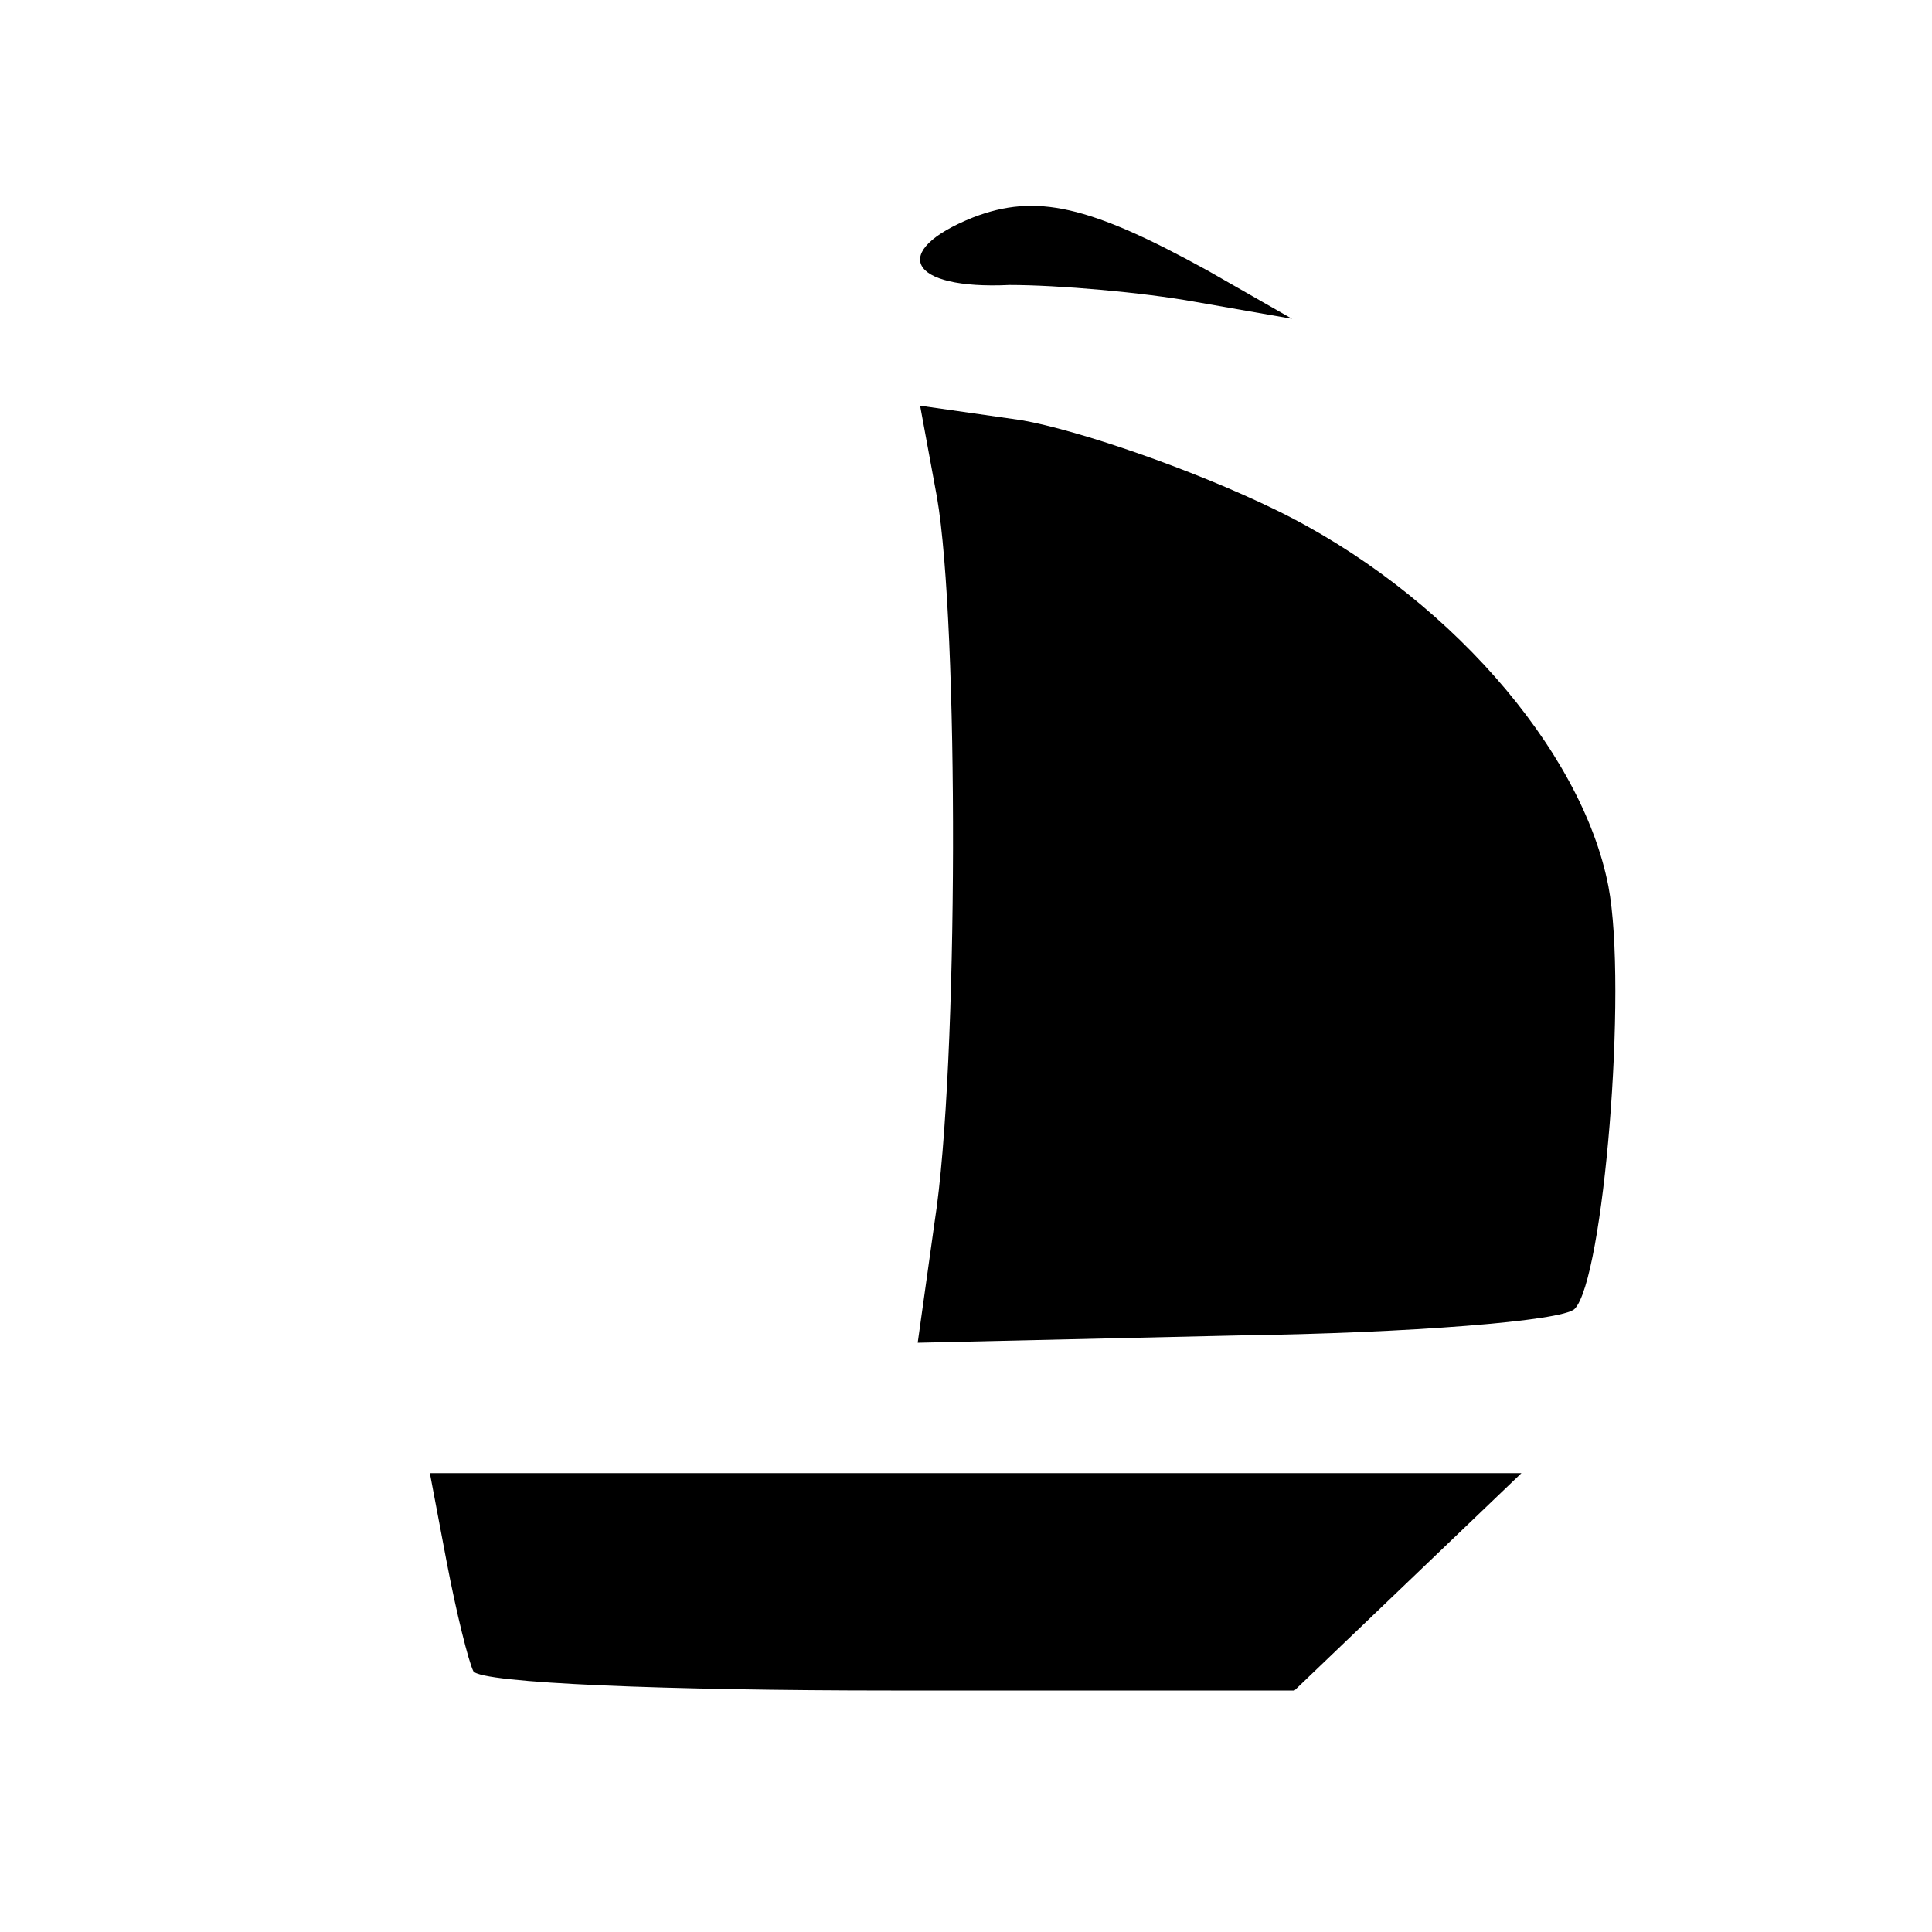
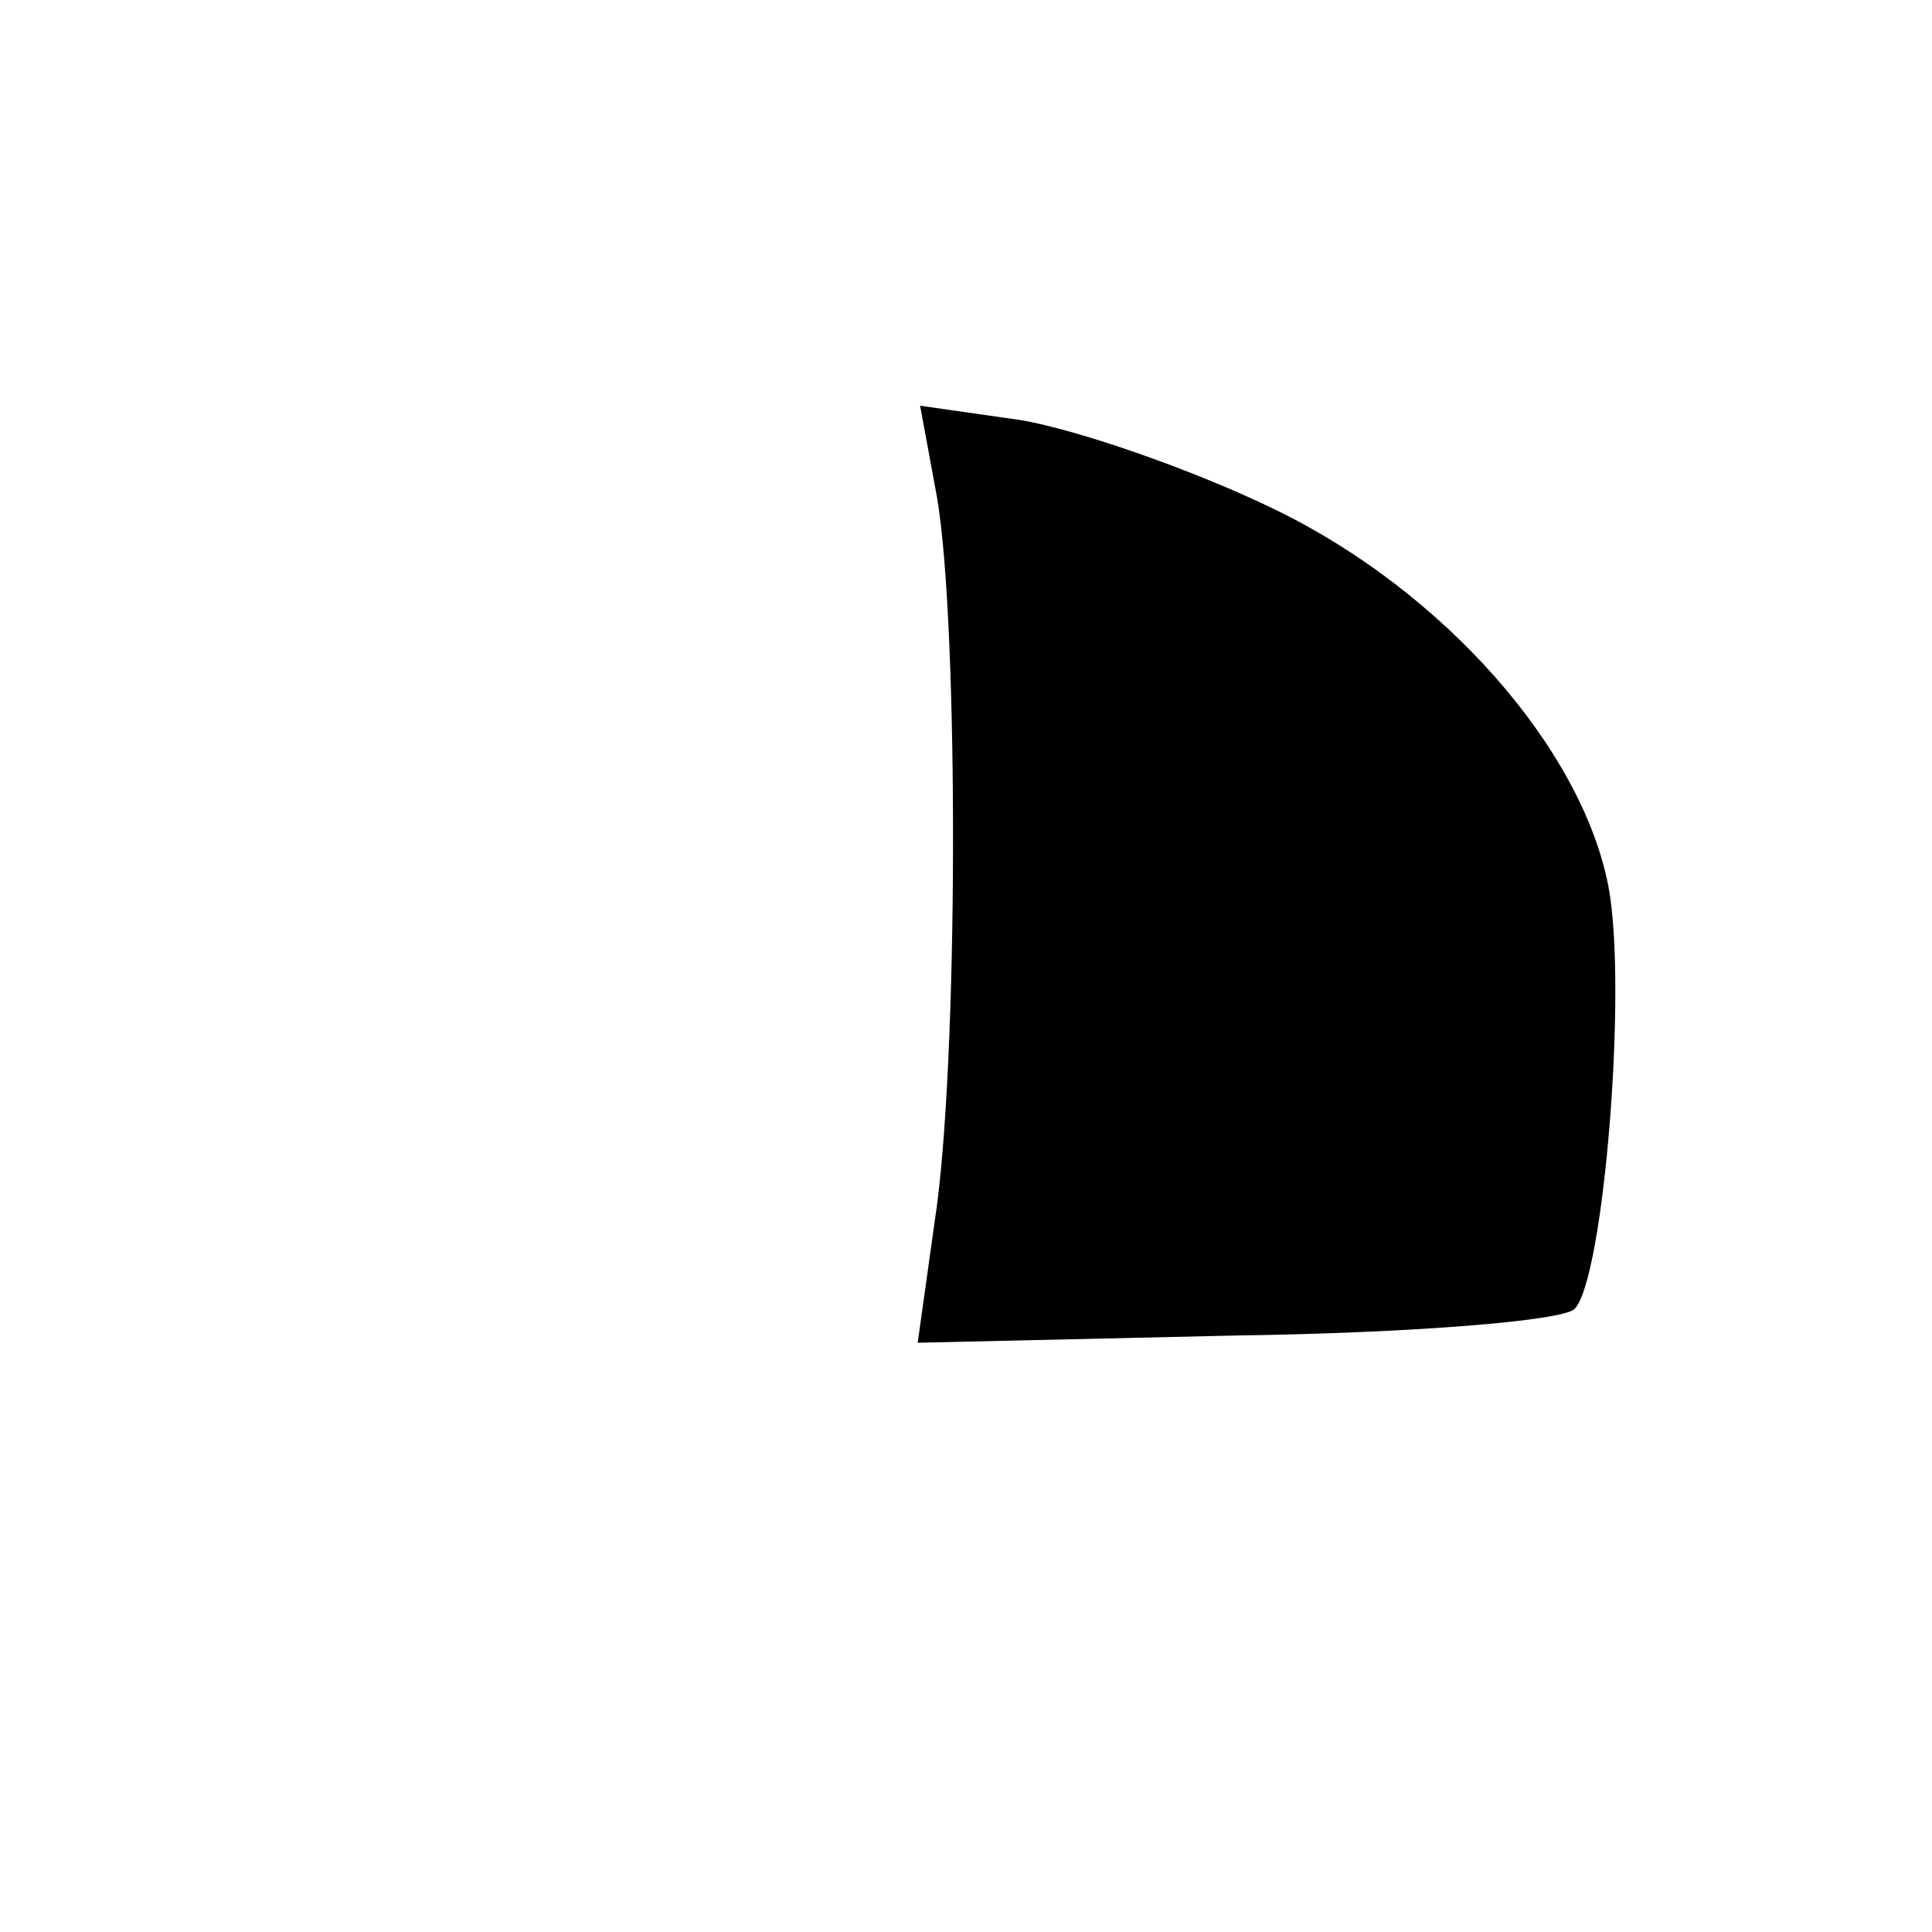
<svg xmlns="http://www.w3.org/2000/svg" version="1.0" width="80pt" height="80pt" viewBox="0 0 80 80" preserveAspectRatio="xMidYMid meet">
  <g transform="translate(0,80) scale(0.1,-0.1)" fill="#000000" stroke="none">
-     <path d="M403 710 c-35 -14 -27 -30 15 -28 20 0 55 -3 77 -7 l40 -7 -35 20 c-49 27 -71 32 -97 22z" />
    <path d="M388 594 c9 -52 9 -236 -1 -300 l-7 -50 132 3 c72 1 135 6 140 11 12 12 22 133 14 175 -11 57 -68 122 -138 156 -35 17 -82 33 -105 37 l-42 6 7 -38z" />
-     <path d="M185 153 c4 -21 9 -41 11 -45 3 -5 81 -8 173 -8 l167 0 47 45 47 45 -226 0 -226 0 7 -37z" />
  </g>
</svg>